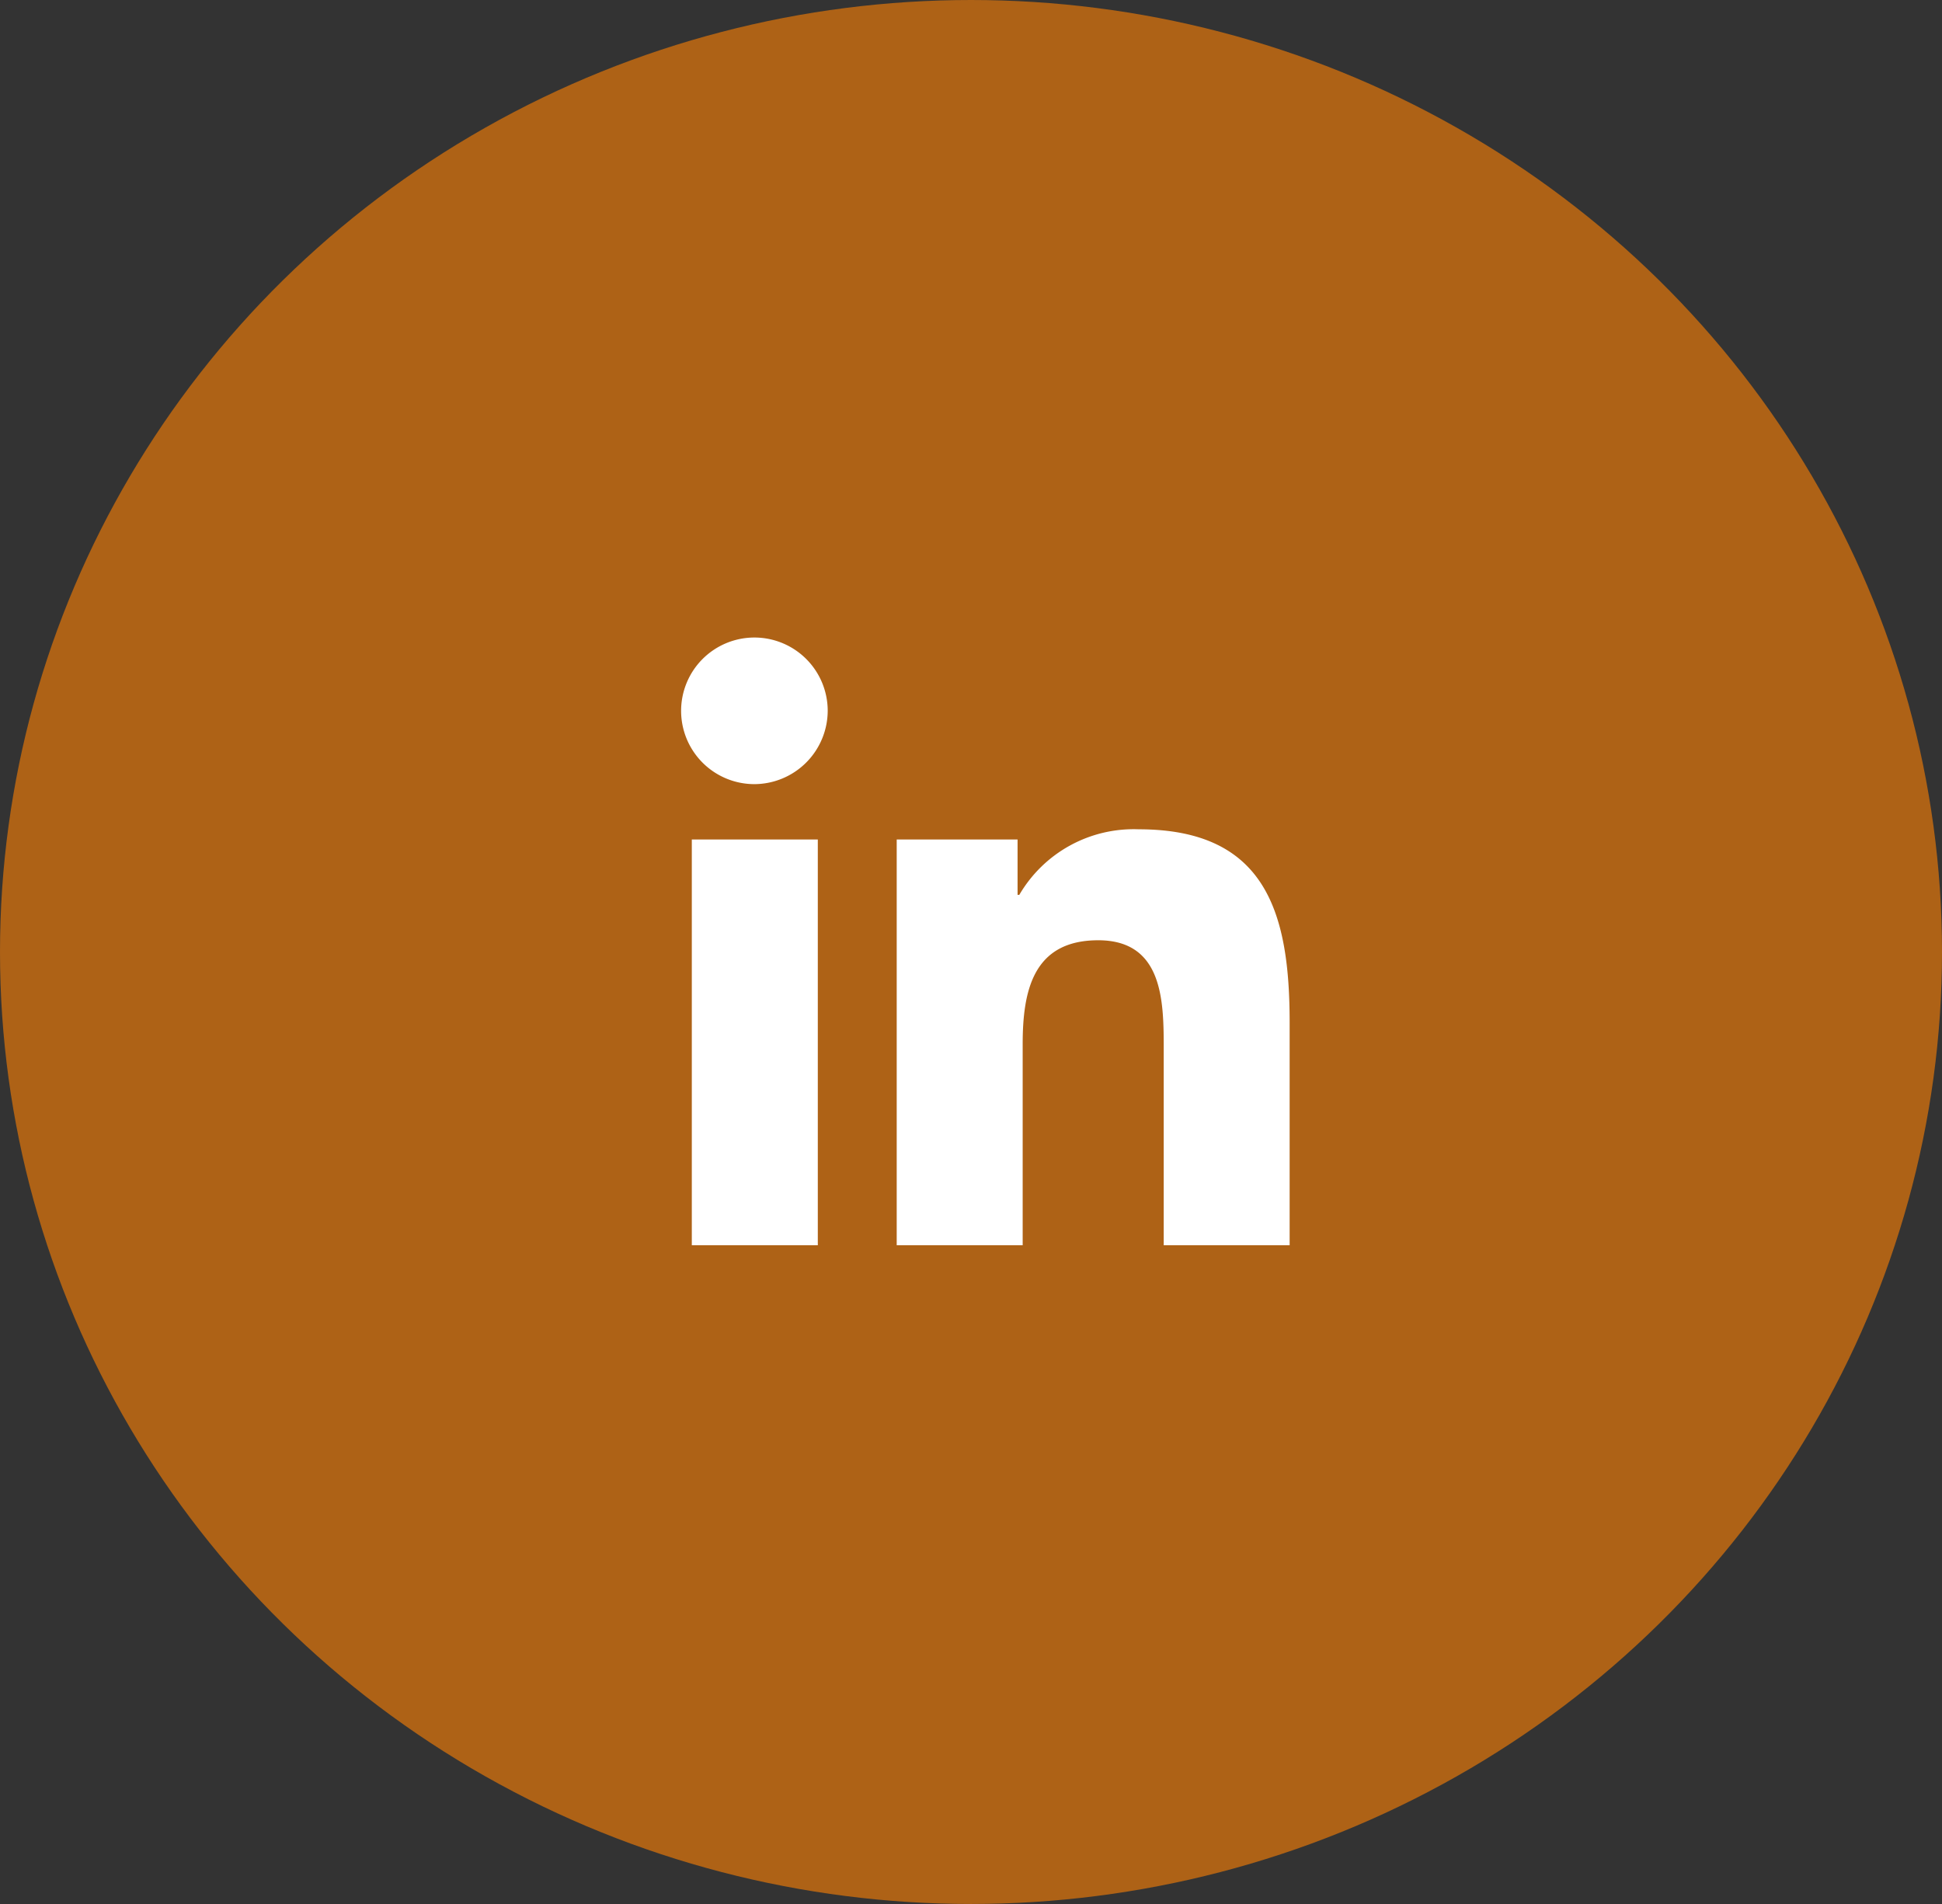
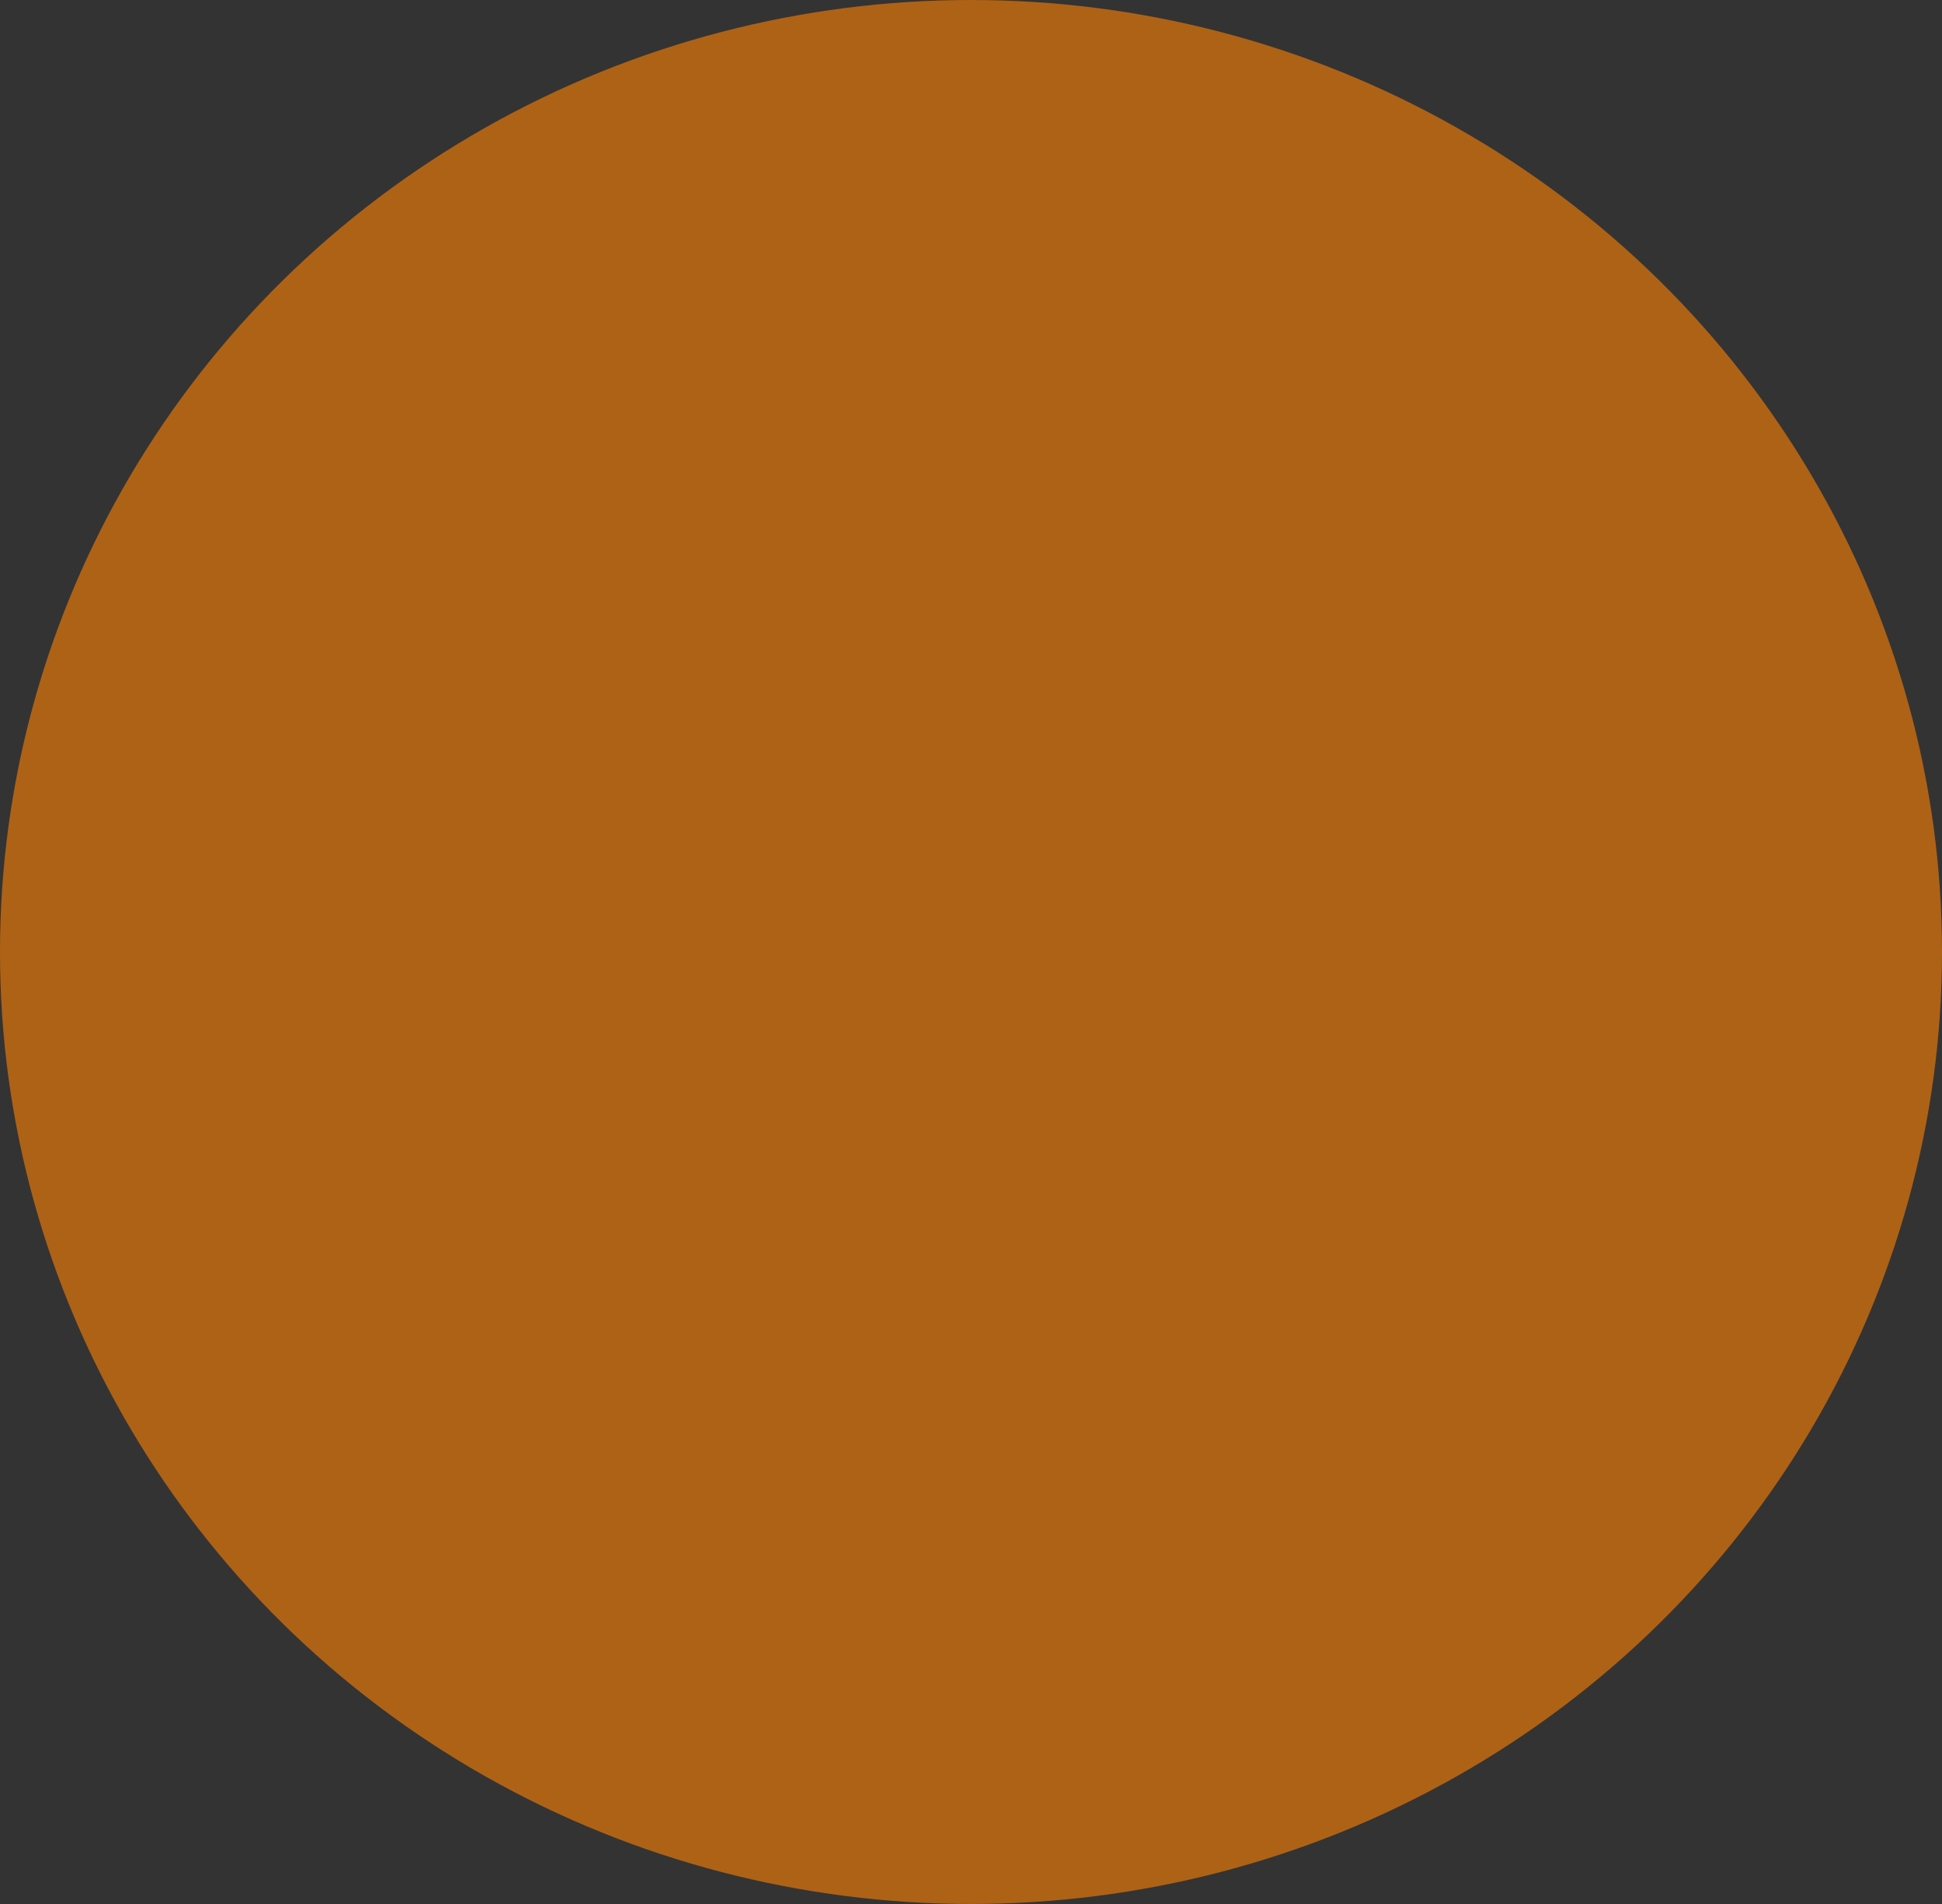
<svg xmlns="http://www.w3.org/2000/svg" width="51" height="50" viewBox="0 0 51 50">
  <rect x="0" y="0" width="51" height="50" fill="#333333" stroke="none" />
  <g id="Groupe_788" data-name="Groupe 788" transform="translate(-995 -5856.263)">
    <ellipse id="Ellipse_10" data-name="Ellipse 10" cx="25.5" cy="25" rx="25.5" ry="25" transform="translate(995 5856.263)" fill="#ae6216" />
-     <path id="Icon_awesome-linkedin-in" data-name="Icon awesome-linkedin-in" d="M3.573,15.961H.264V5.305H3.573ZM1.916,3.852A1.925,1.925,0,1,1,3.833,1.917,1.933,1.933,0,0,1,1.916,3.852ZM15.957,15.961h-3.3V10.774c0-1.236-.025-2.822-1.72-2.822-1.72,0-1.984,1.343-1.984,2.733v5.276H5.645V5.305H8.819V6.759h.046A3.477,3.477,0,0,1,12,5.038c3.349,0,3.964,2.205,3.964,5.07v5.853Z" transform="translate(1012.904 5873.003)" fill="#fff" />
  </g>
</svg>